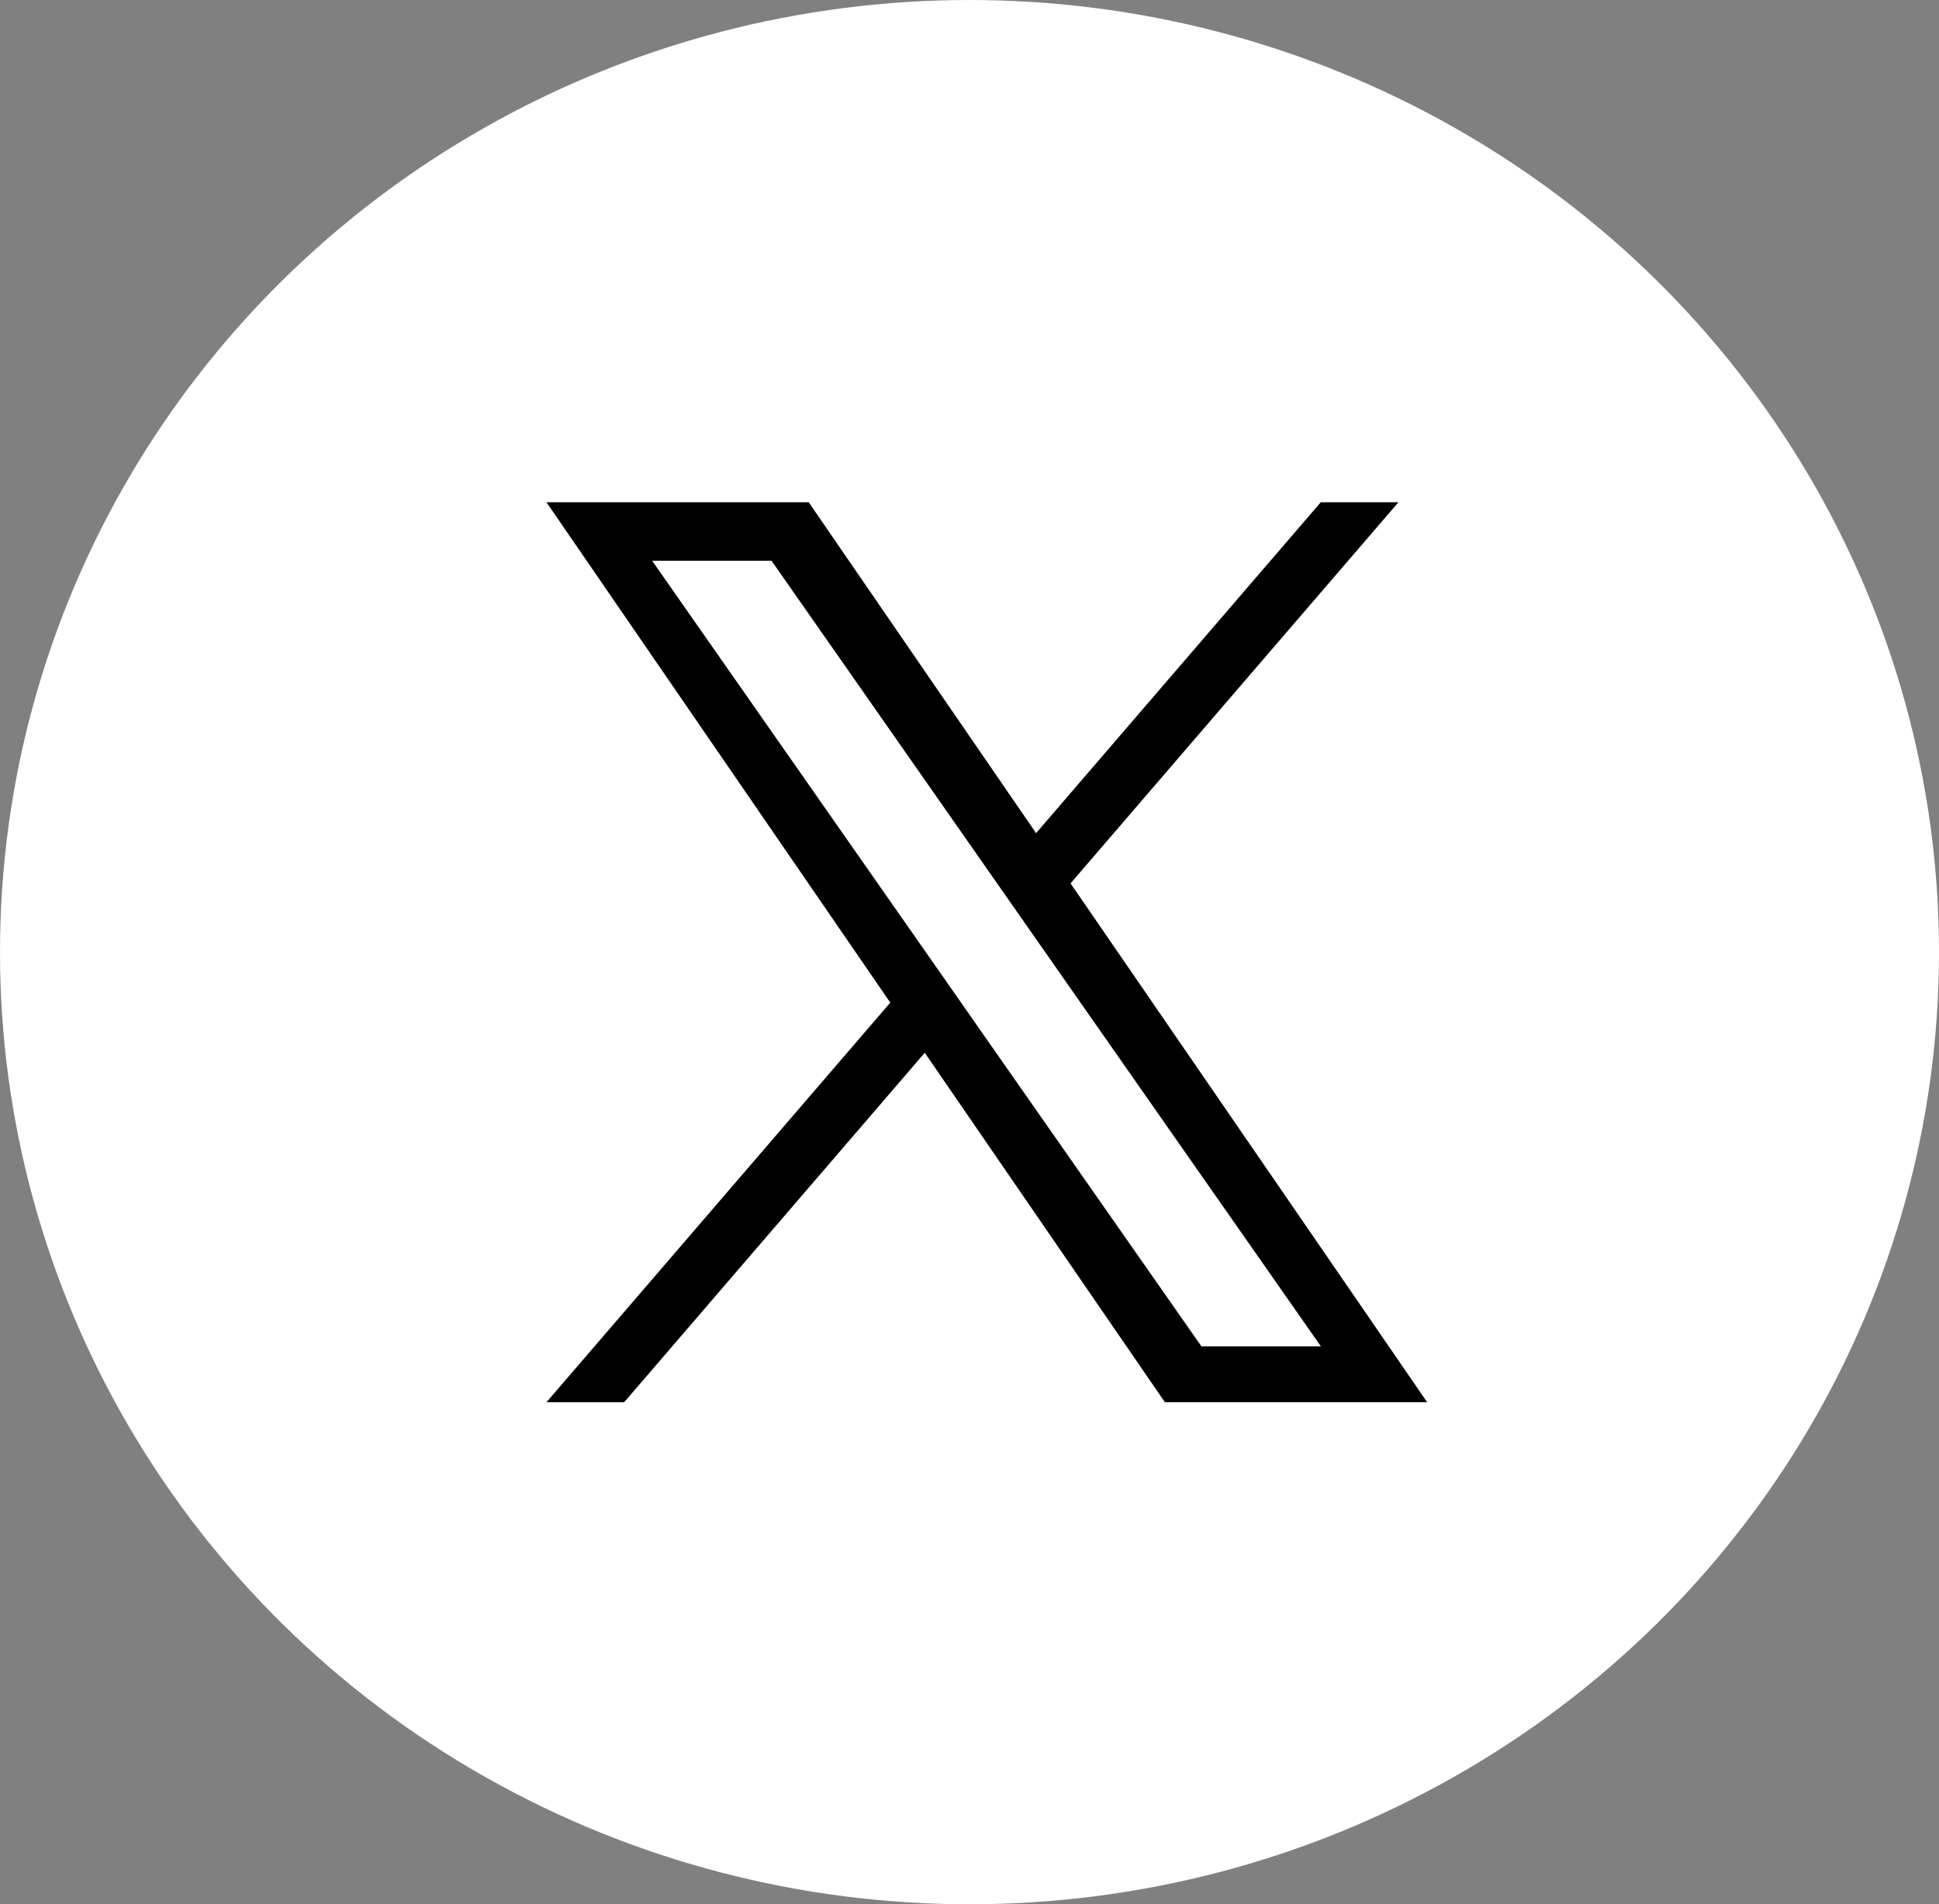
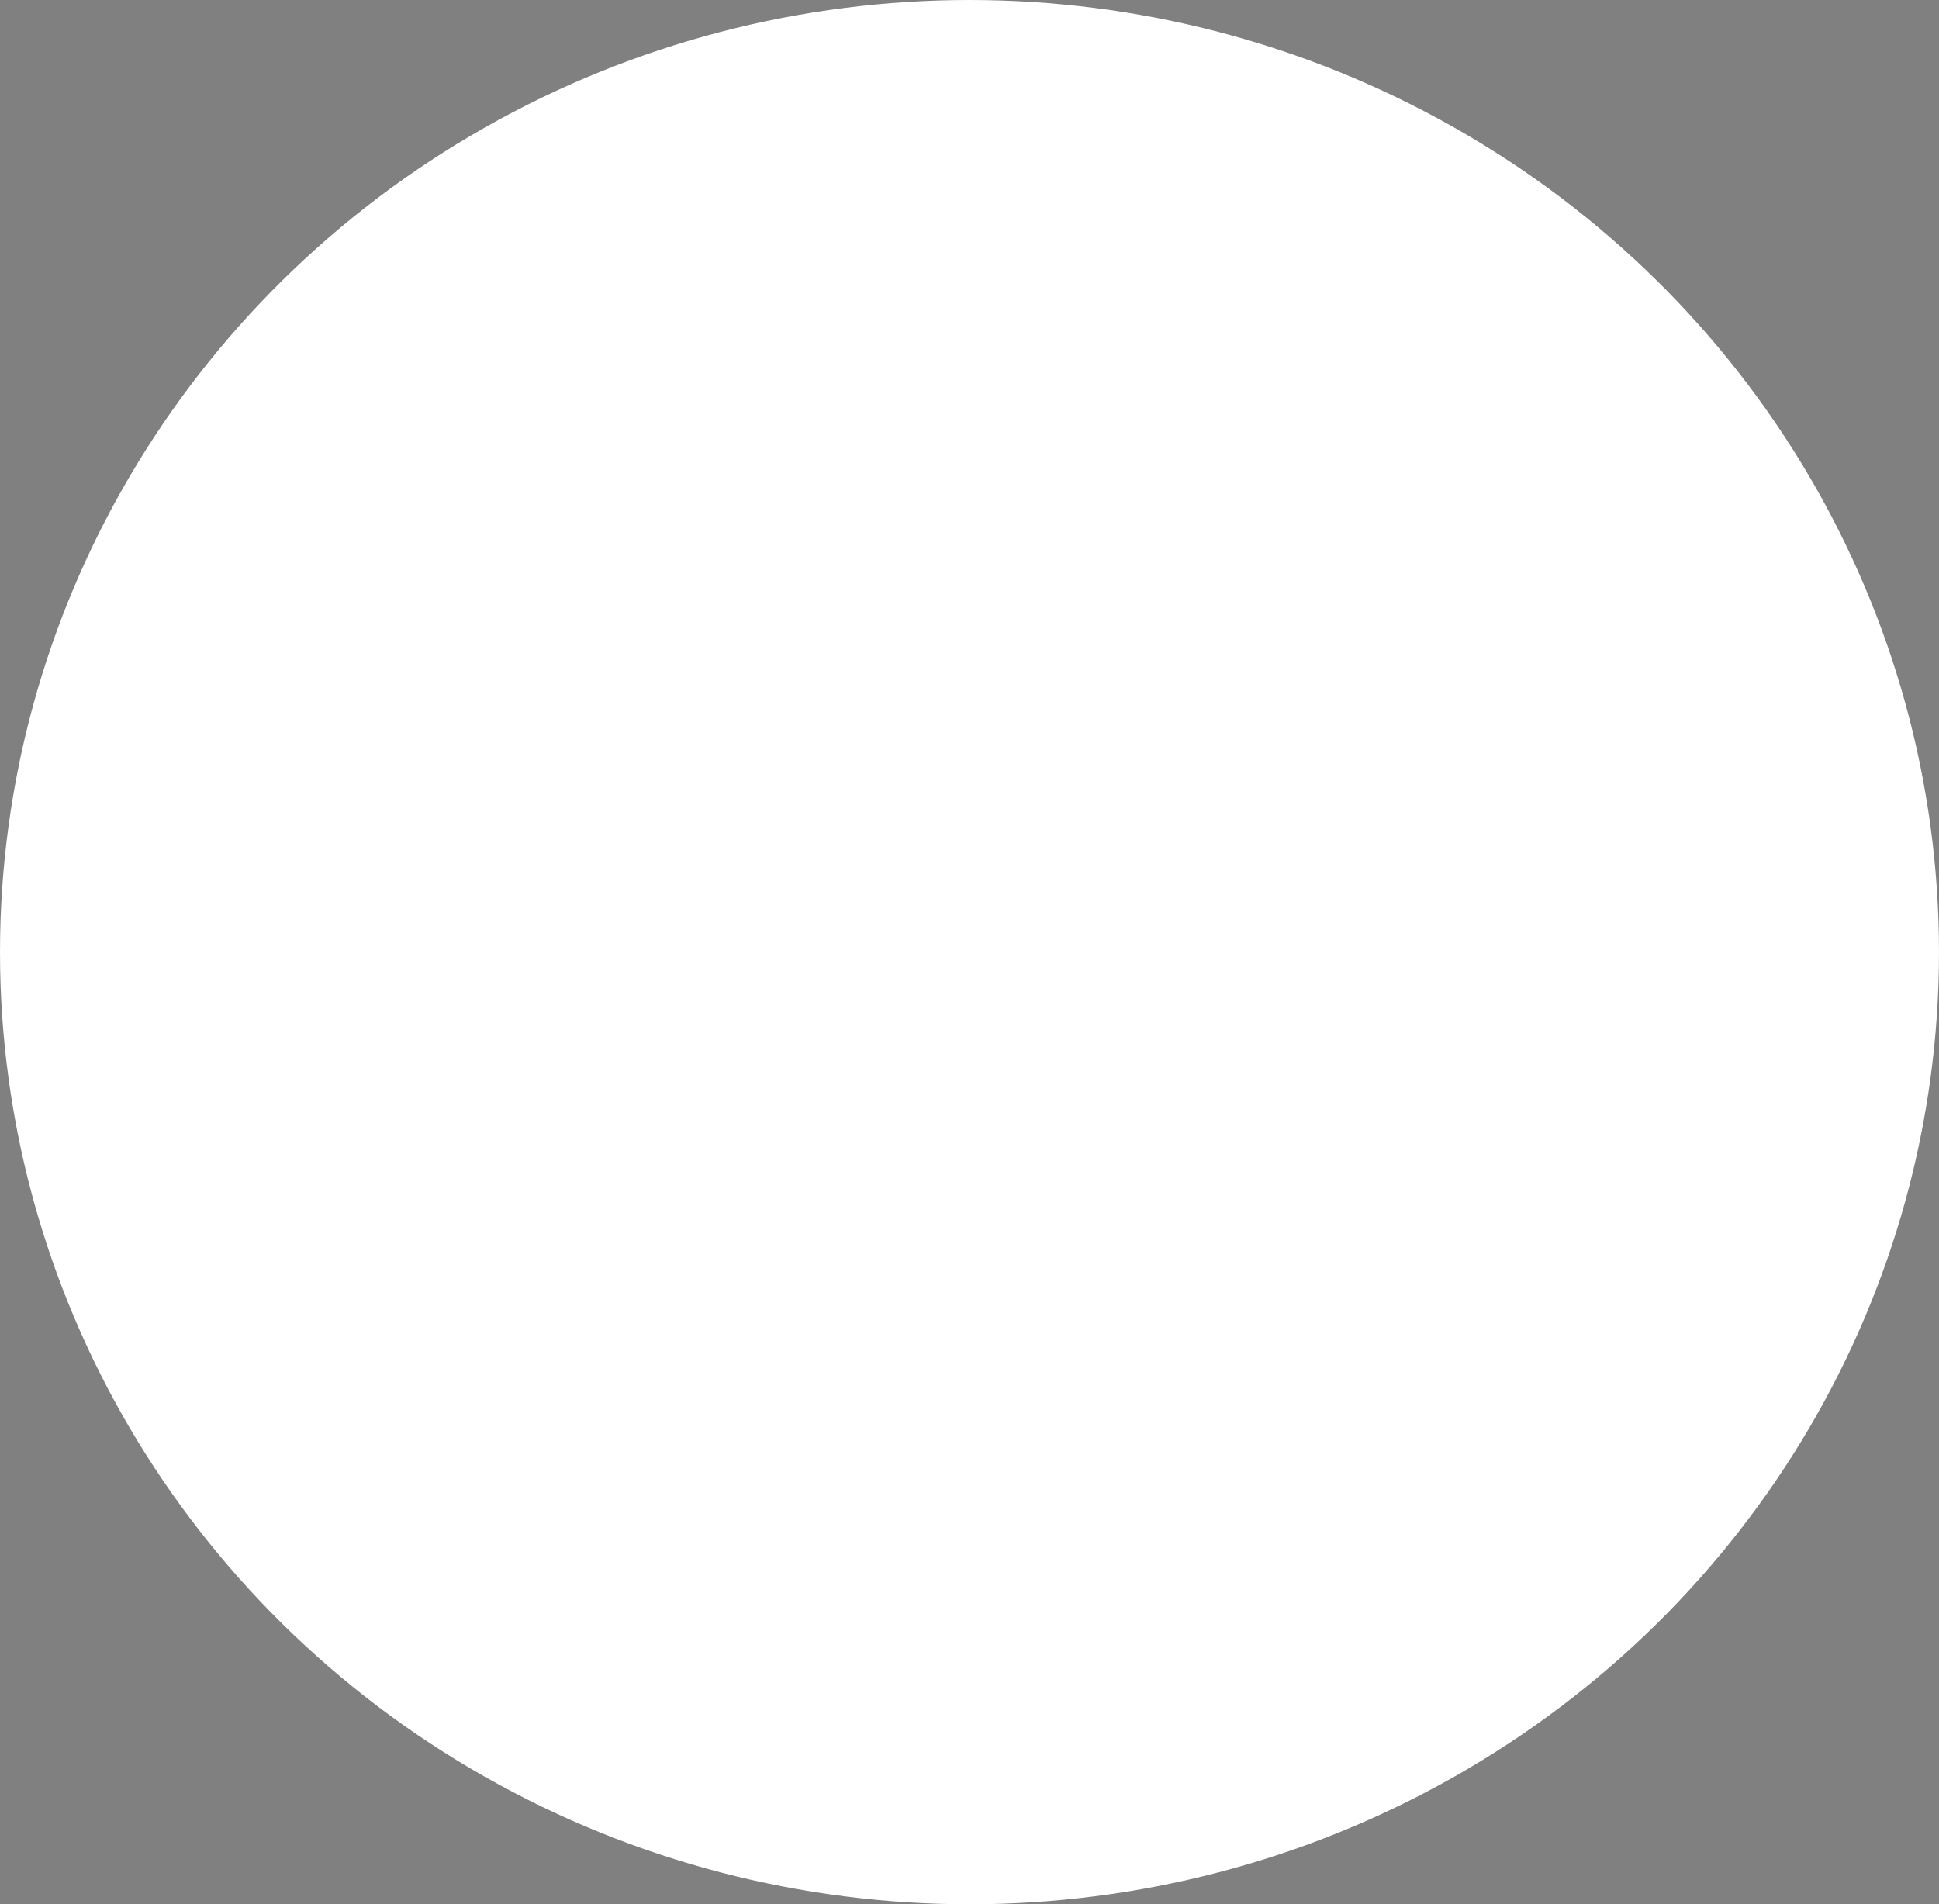
<svg xmlns="http://www.w3.org/2000/svg" width="56" height="55" viewBox="0 0 56 55">
  <rect x="0" y="0" width="56" height="55" fill="#808080" stroke="none" />
  <g transform="translate(-795 -9225)">
    <ellipse cx="28" cy="27.5" rx="28" ry="27.5" transform="translate(795 9225)" fill="#fff" />
-     <path d="M15.137,11.007,24.606,0H22.363L14.141,9.557,7.574,0H0L9.93,14.452,0,25.994H2.244L10.926,15.9l6.935,10.093h7.574l-10.3-14.987Zm-3.073,3.572L11.058,13.14,3.052,1.689H6.5l6.461,9.241,1.006,1.439,8.4,12.012H18.917l-6.853-9.8Z" transform="translate(810.782 9239.506)" />
  </g>
</svg>